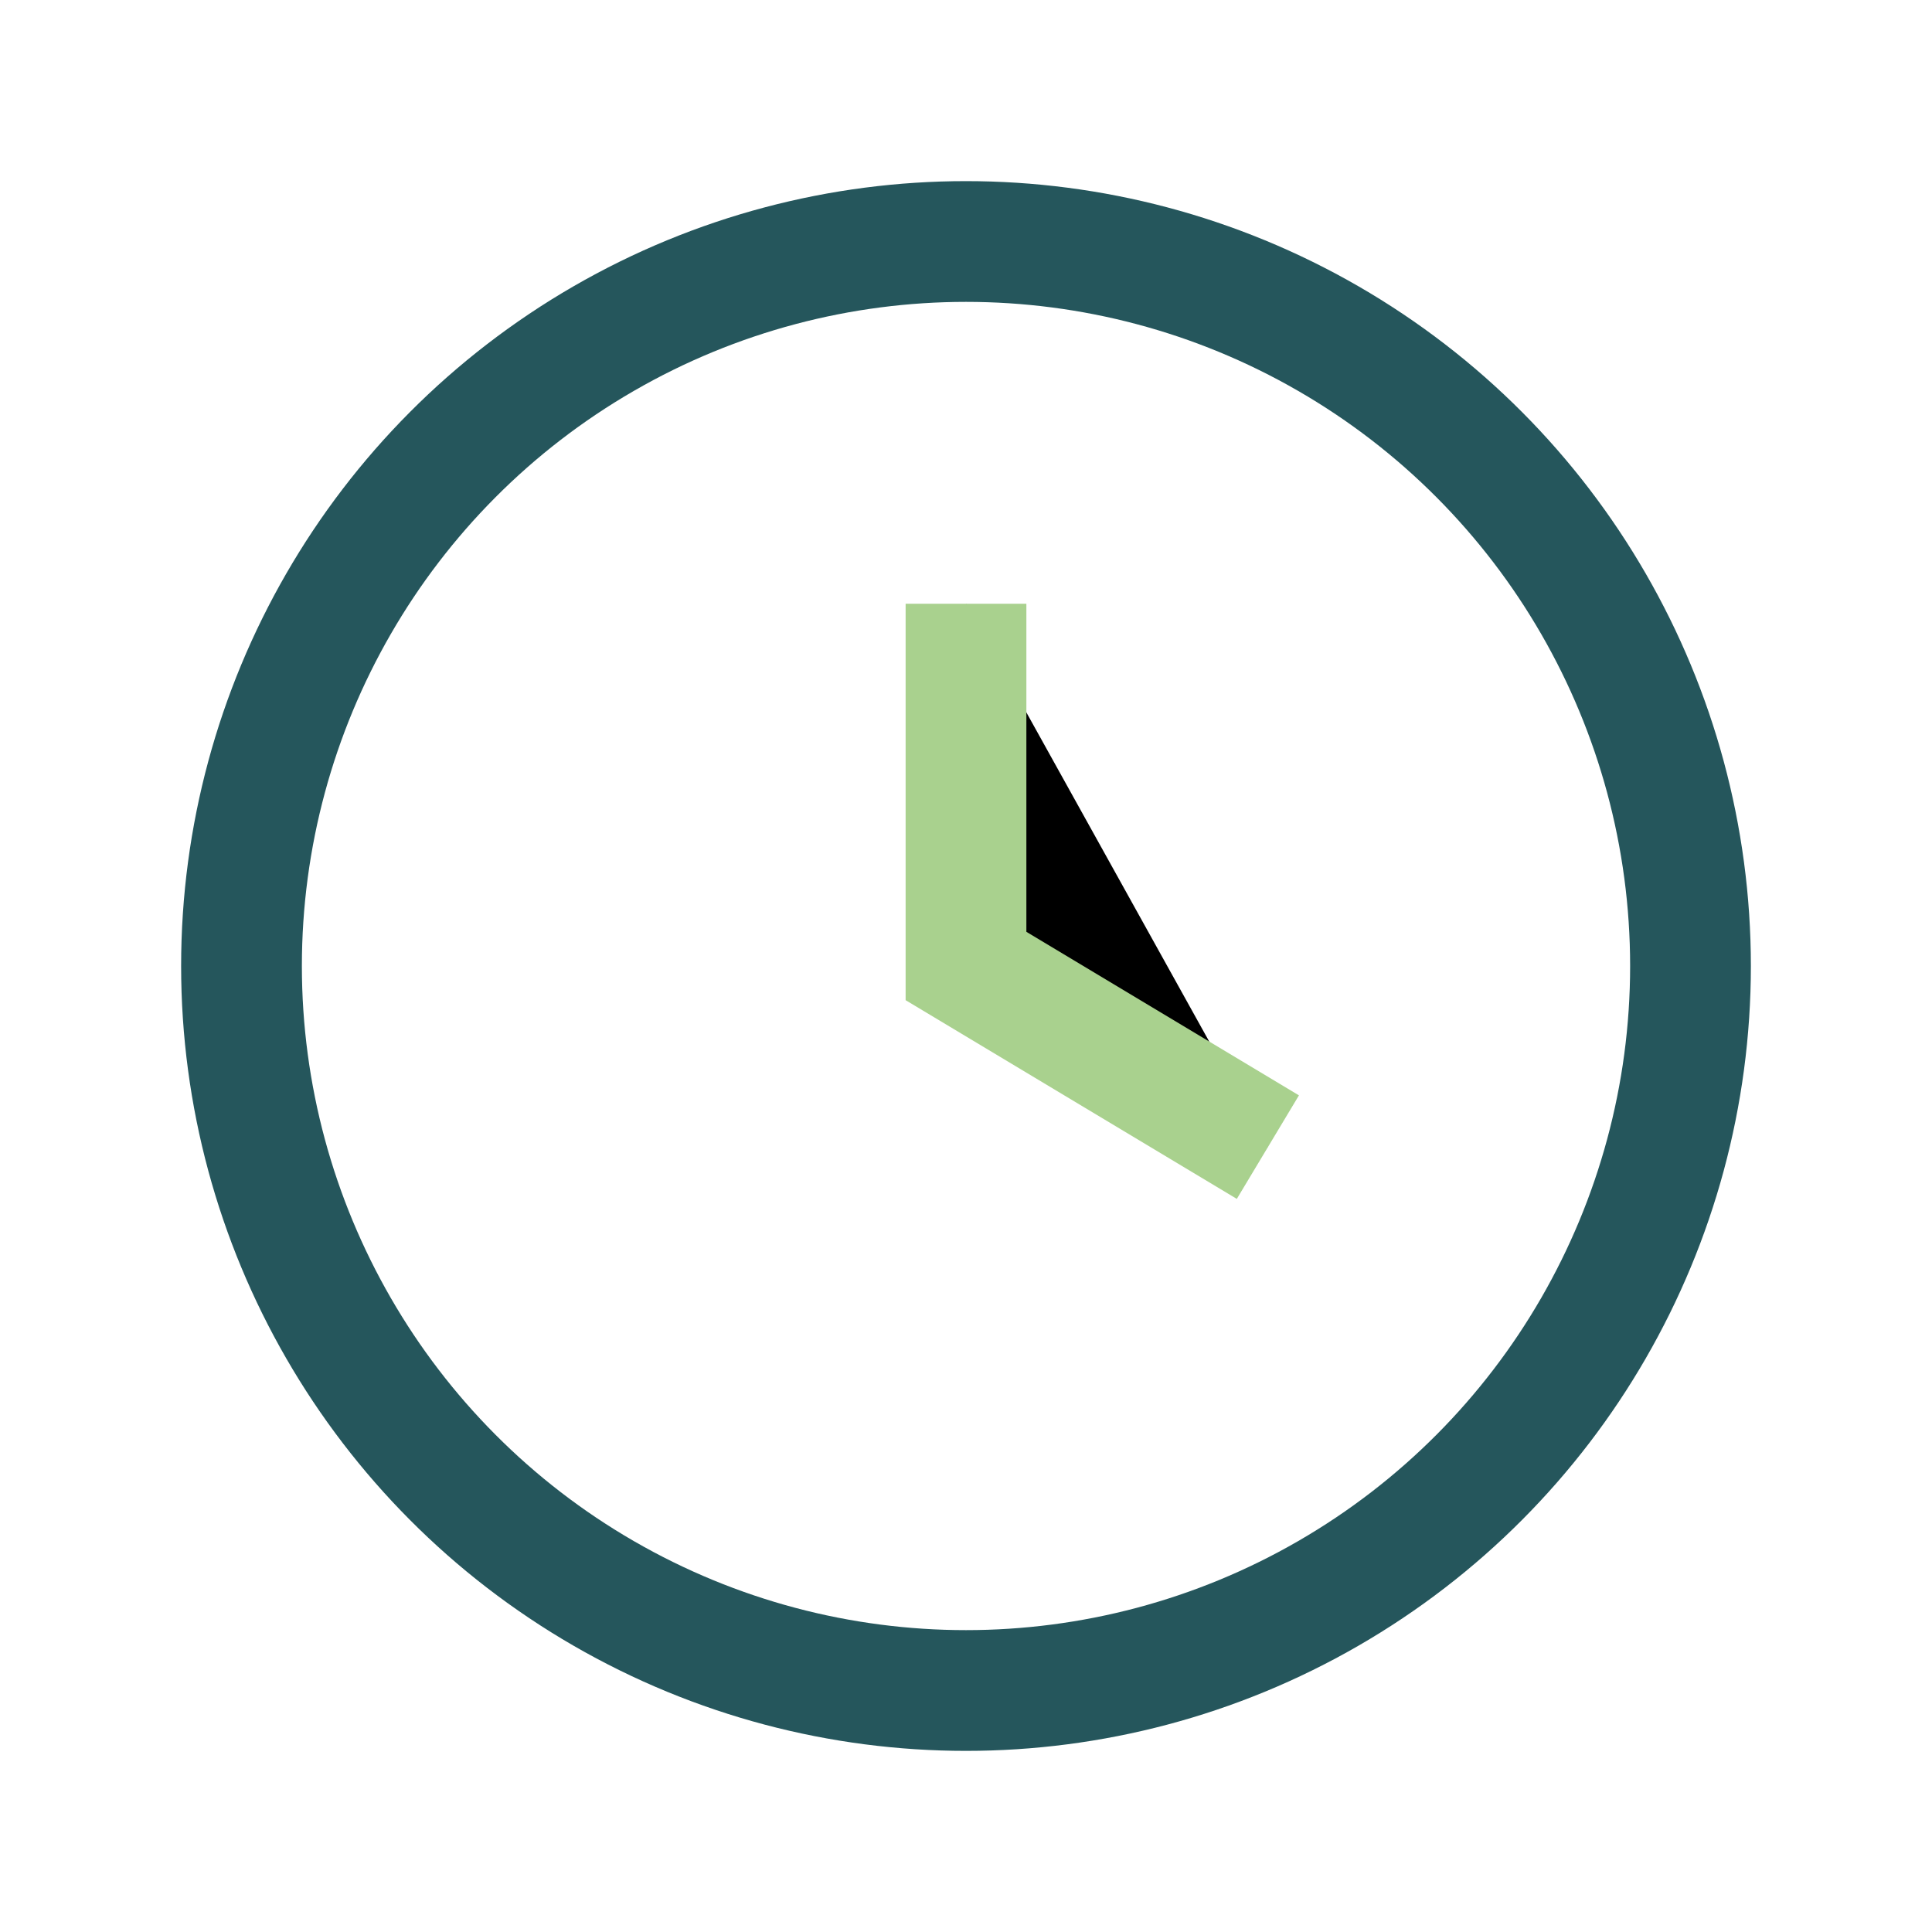
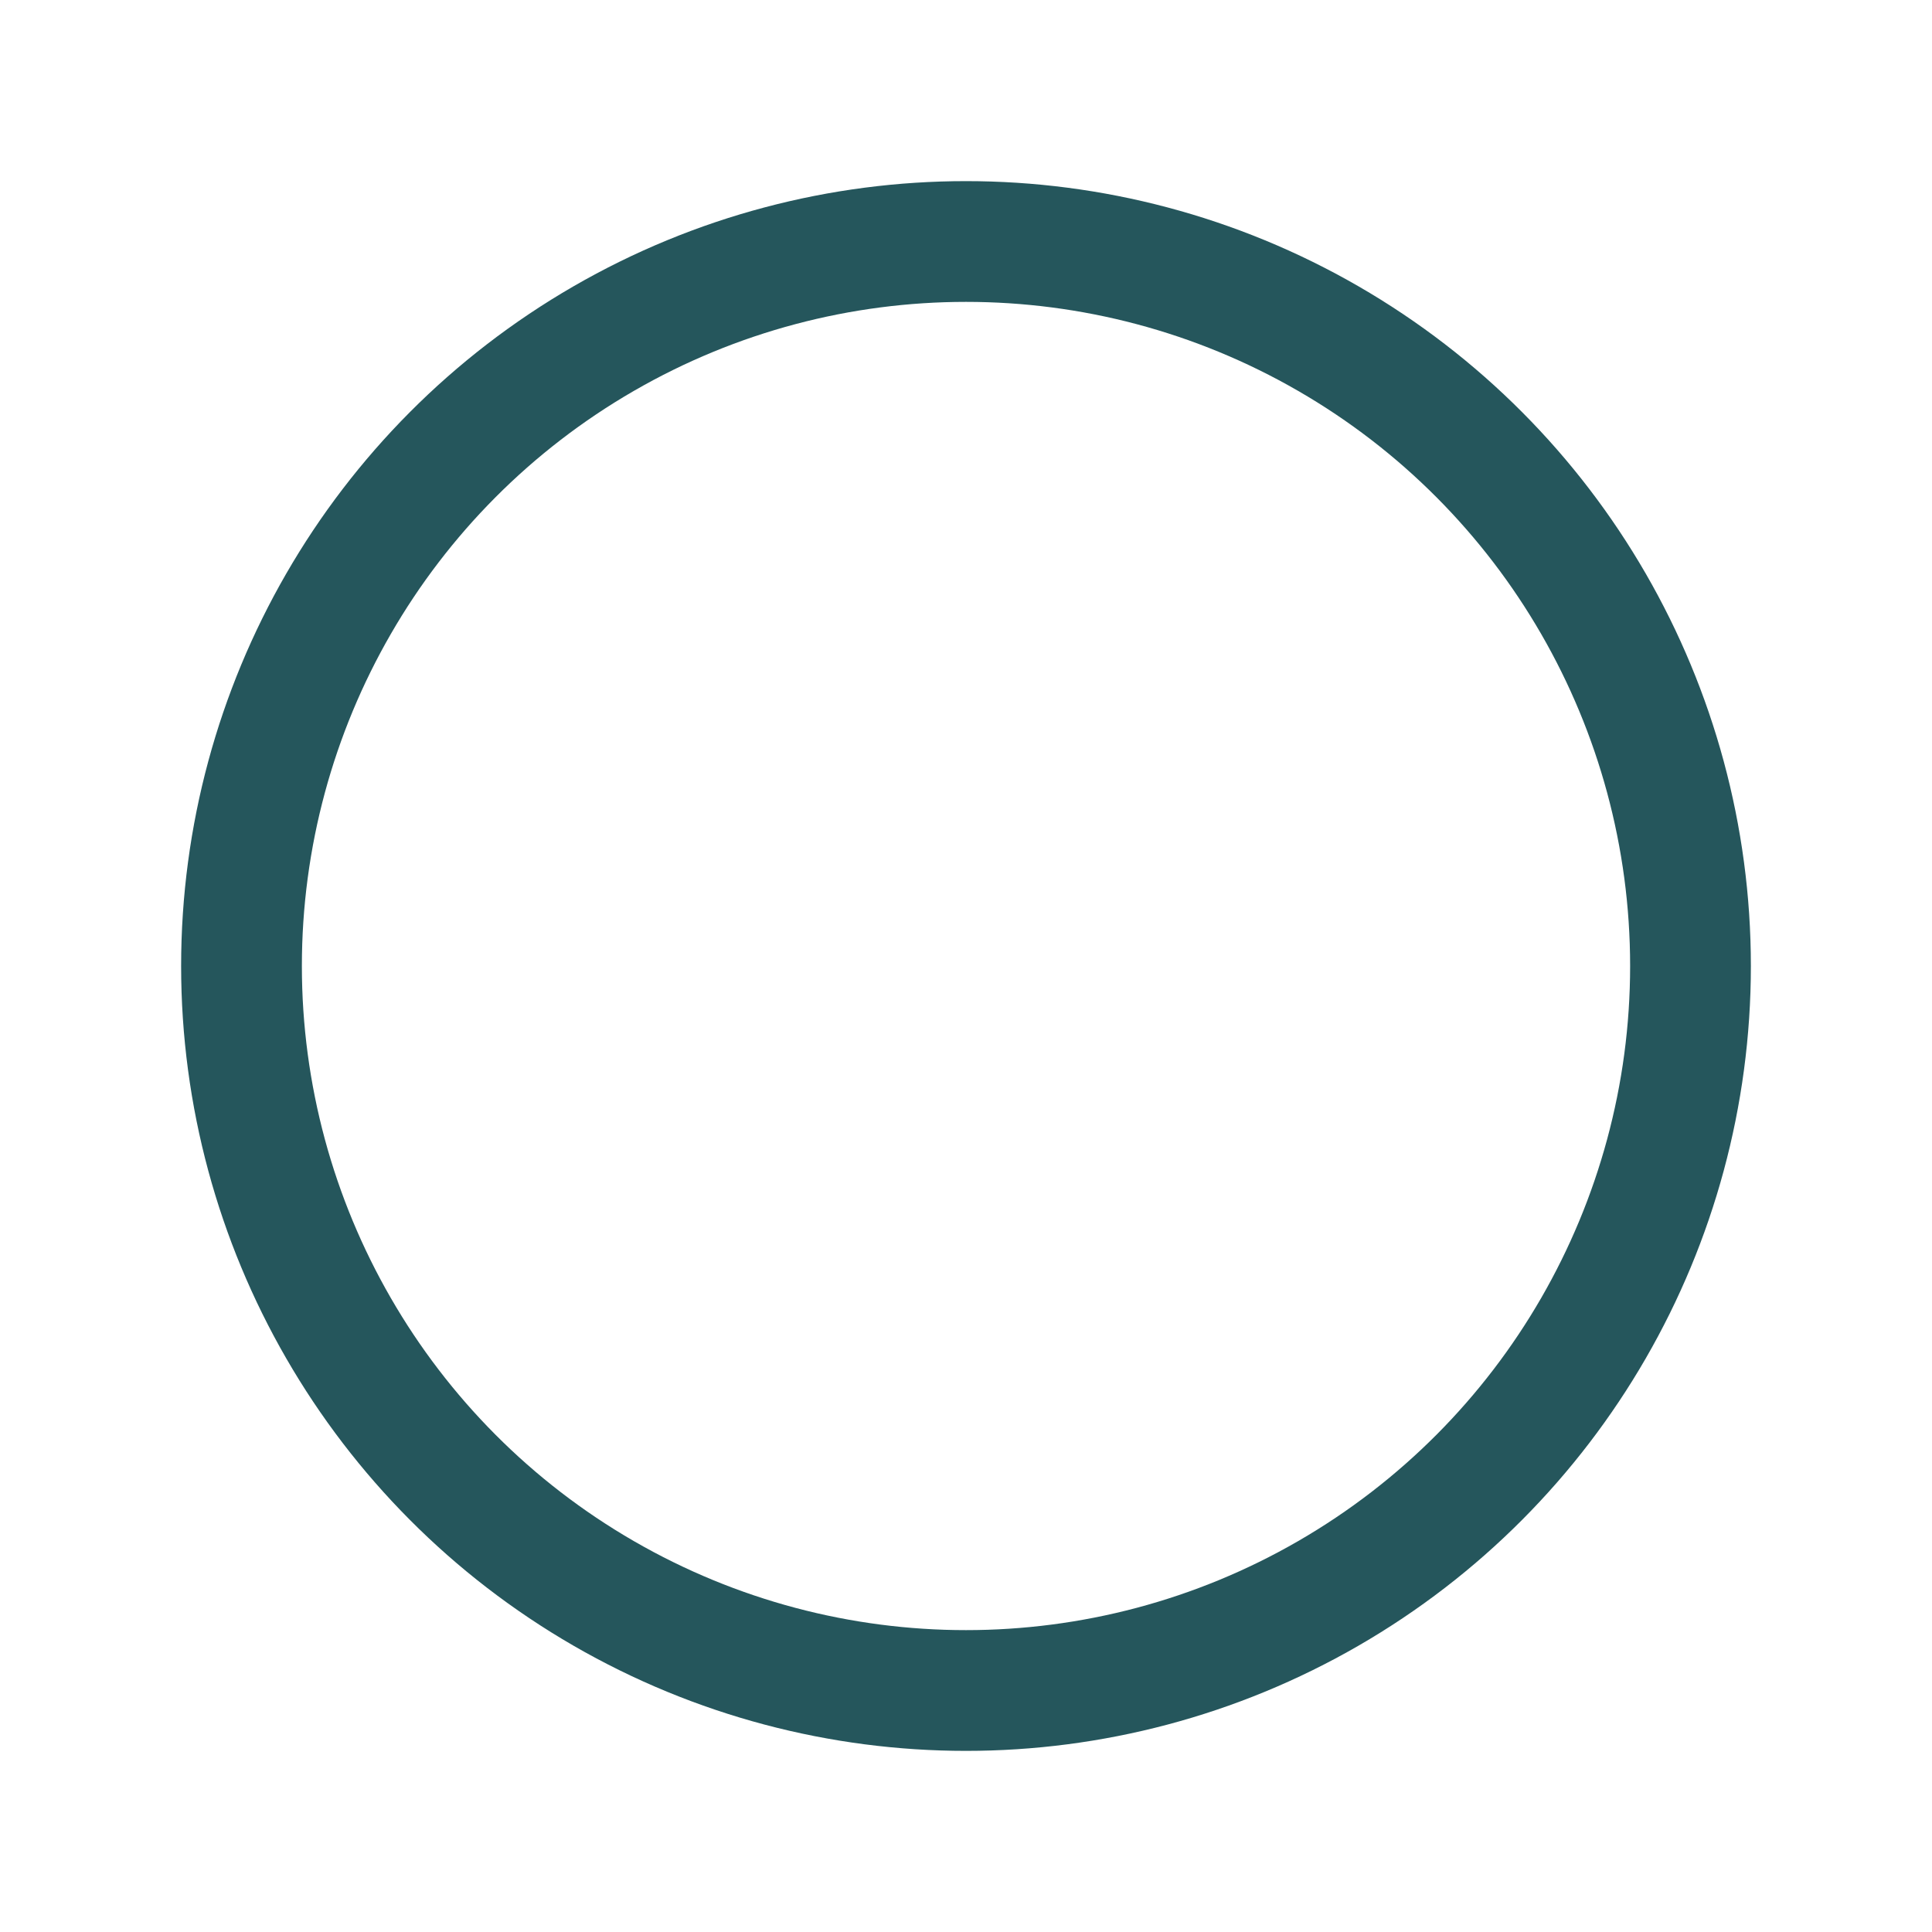
<svg xmlns="http://www.w3.org/2000/svg" width="32" height="32" viewBox="0 0 32 32">
  <circle cx="16" cy="16" r="12" stroke="#25565C" stroke-width="2" fill="none" />
-   <path d="M16 10v6l5 3" stroke="#A9D18E" stroke-width="2" />
</svg>